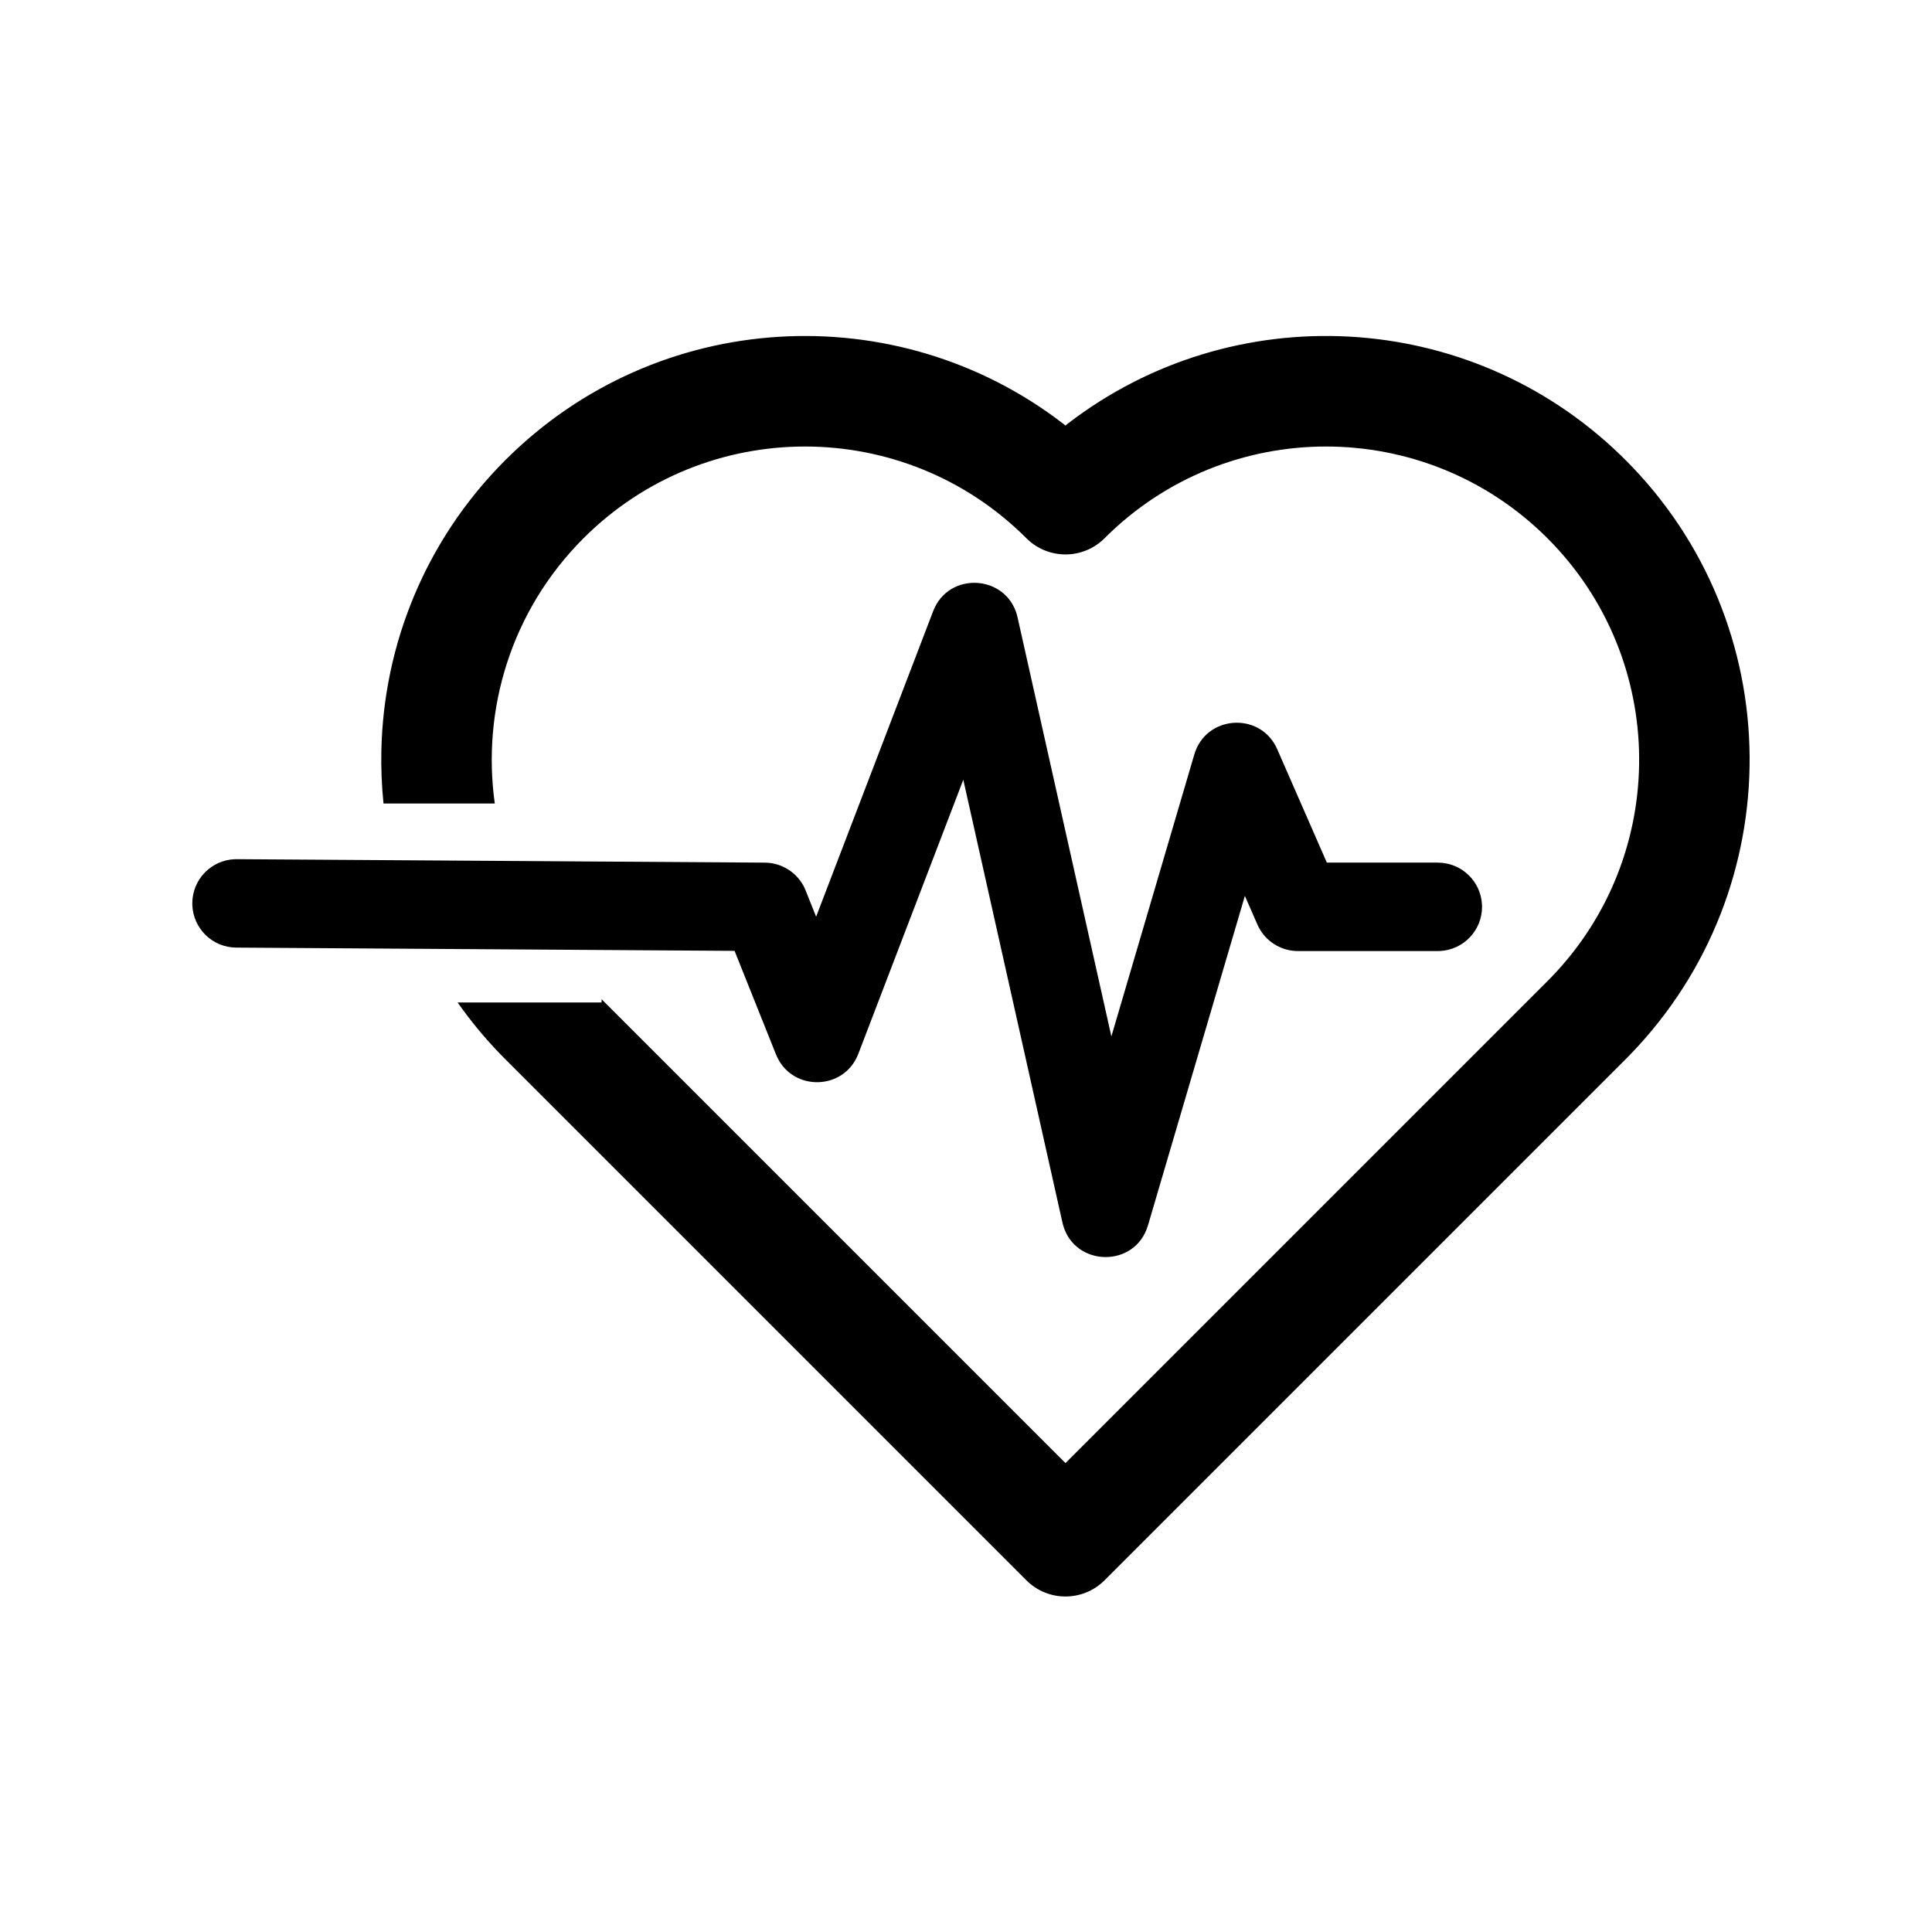
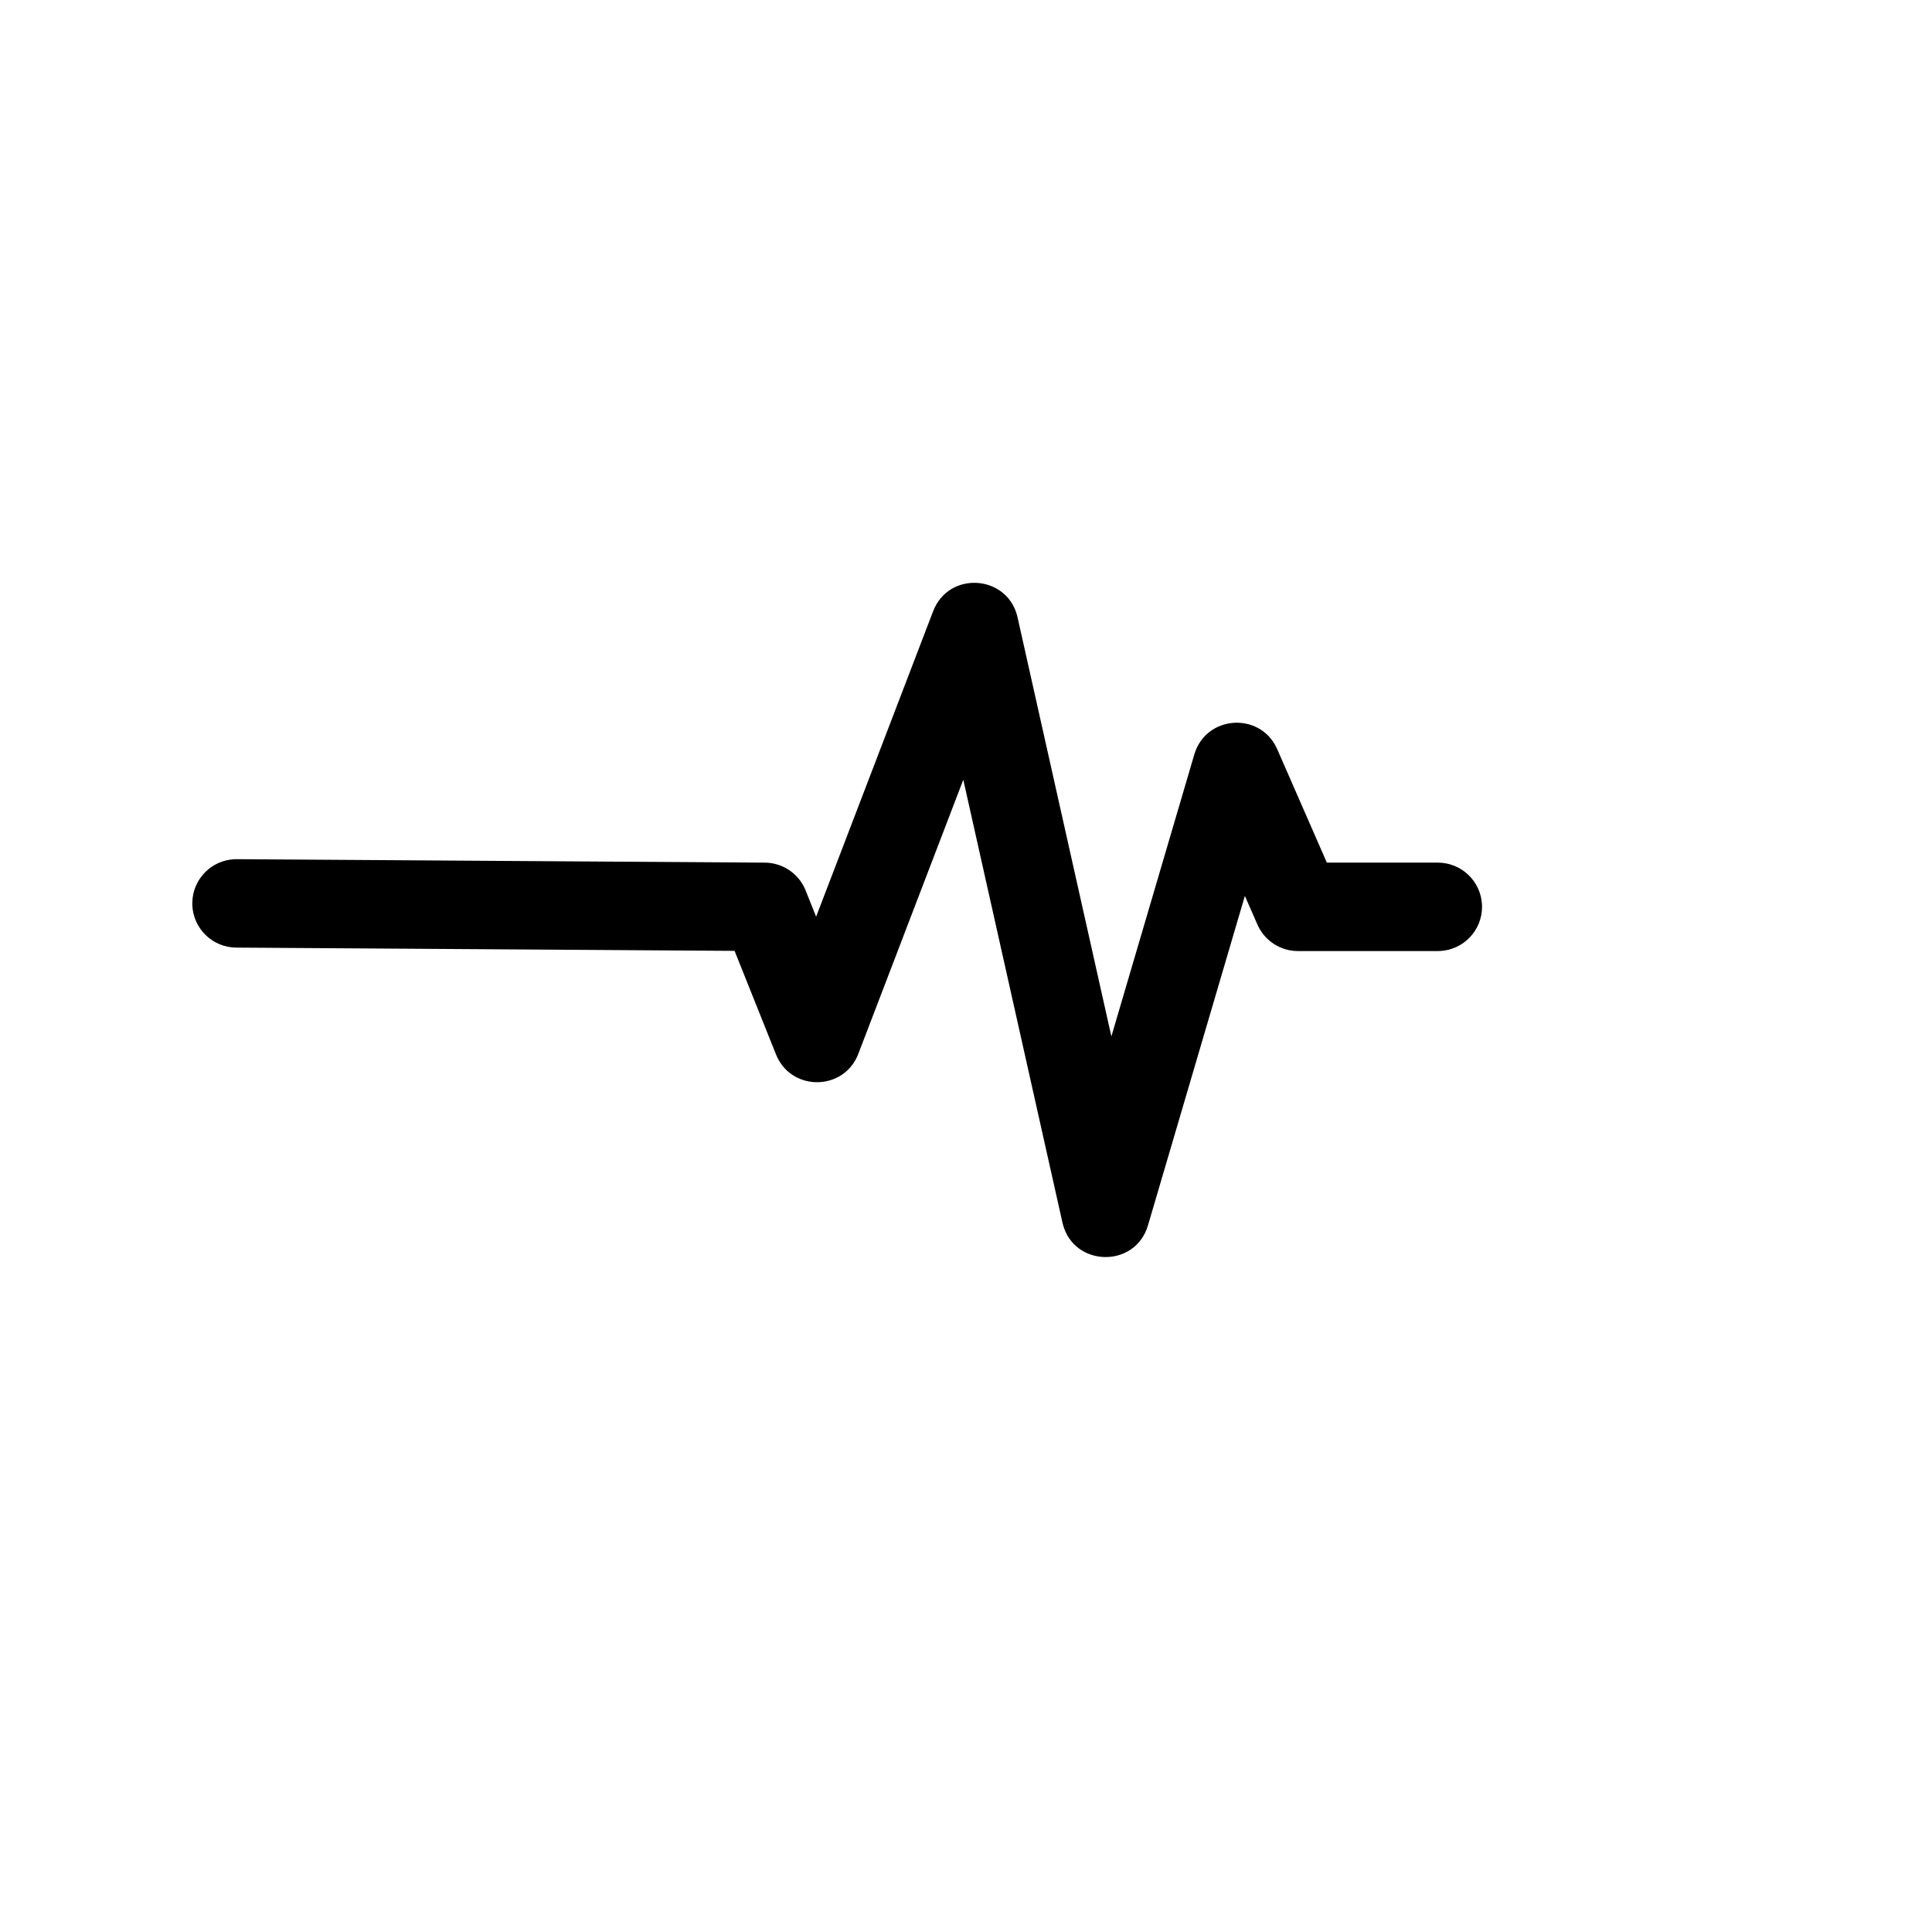
<svg xmlns="http://www.w3.org/2000/svg" fill="#000000" width="800px" height="800px" version="1.1" viewBox="144 144 512 512">
  <g>
    <path d="m391.29 305.98c4.078-10.641 19.285-9.73 22.227 1.035l0.148 0.598 24.863 111.05 21.977-74.723c3.027-10.297 17.059-11.371 21.719-1.934l0.254 0.547 13.148 30.047 29.41 0.004c6.277 0 11.398 4.934 11.703 11.133l0.016 0.582c0 6.277-4.934 11.398-11.133 11.703l-0.586 0.016h-37.07c-4.453 0-8.504-2.523-10.48-6.473l-0.254-0.547-3.328-7.598-25.676 87.305c-3.352 11.398-19.449 11.07-22.52-0.137l-0.152-0.609-26.273-117.34-27.816 72.633c-3.738 9.758-17.312 10.051-21.574 0.73l-0.246-0.57-10.977-27.445-132.07-0.863c-6.273-0.043-11.363-5.008-11.629-11.211l-0.008-0.582c0.039-6.277 5.008-11.367 11.207-11.629l0.586-0.012 139.94 0.918c4.555 0.031 8.66 2.695 10.559 6.797l0.242 0.57 2.785 6.961z" />
-     <path d="m427.02 256.24c43.551-33.516 106.05-30.723 146.45 8.379l1.324 1.305c43.359 43.359 43.895 113.47 1.215 157.56l-1.215 1.234-138.08 138.08c-5.719 5.719-14.992 5.719-20.711 0l-138.16-138.16-1.215-1.234c-4.203-4.344-7.988-8.941-11.352-13.742h38.156v-0.855l122.93 122.93 127.64-127.64 1.051-1.066c31.477-32.516 31.082-84.34-0.965-116.39-32.41-32.41-84.961-32.41-117.37 0-5.719 5.719-14.992 5.719-20.711 0-32.41-32.41-84.957-32.41-117.37 0-19.156 19.156-27.004 45.375-23.512 70.297h-29.492c-0.484-4.707-0.672-9.434-0.566-14.156 0.629-27.895 11.594-55.59 32.859-76.852 40.34-40.34 103.74-43.57 147.77-9.684l0.66 0.52z" />
  </g>
</svg>